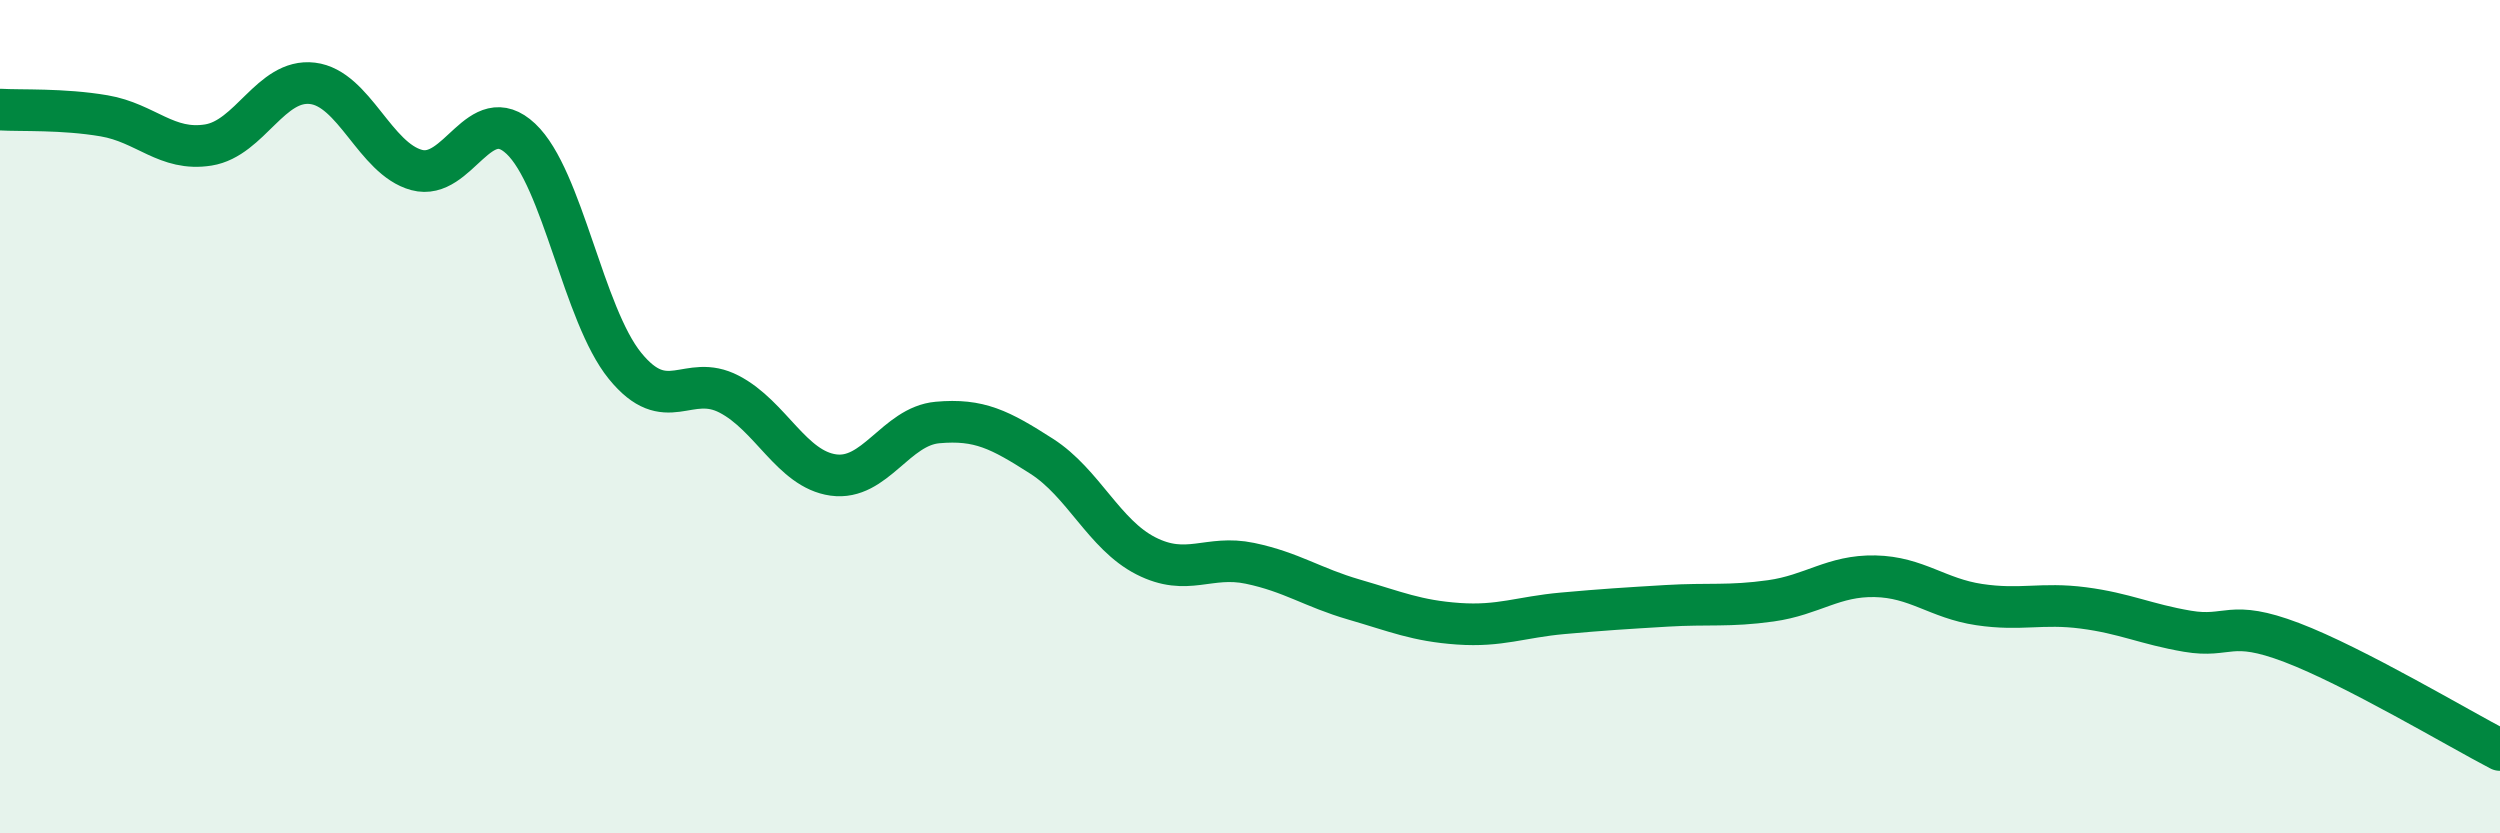
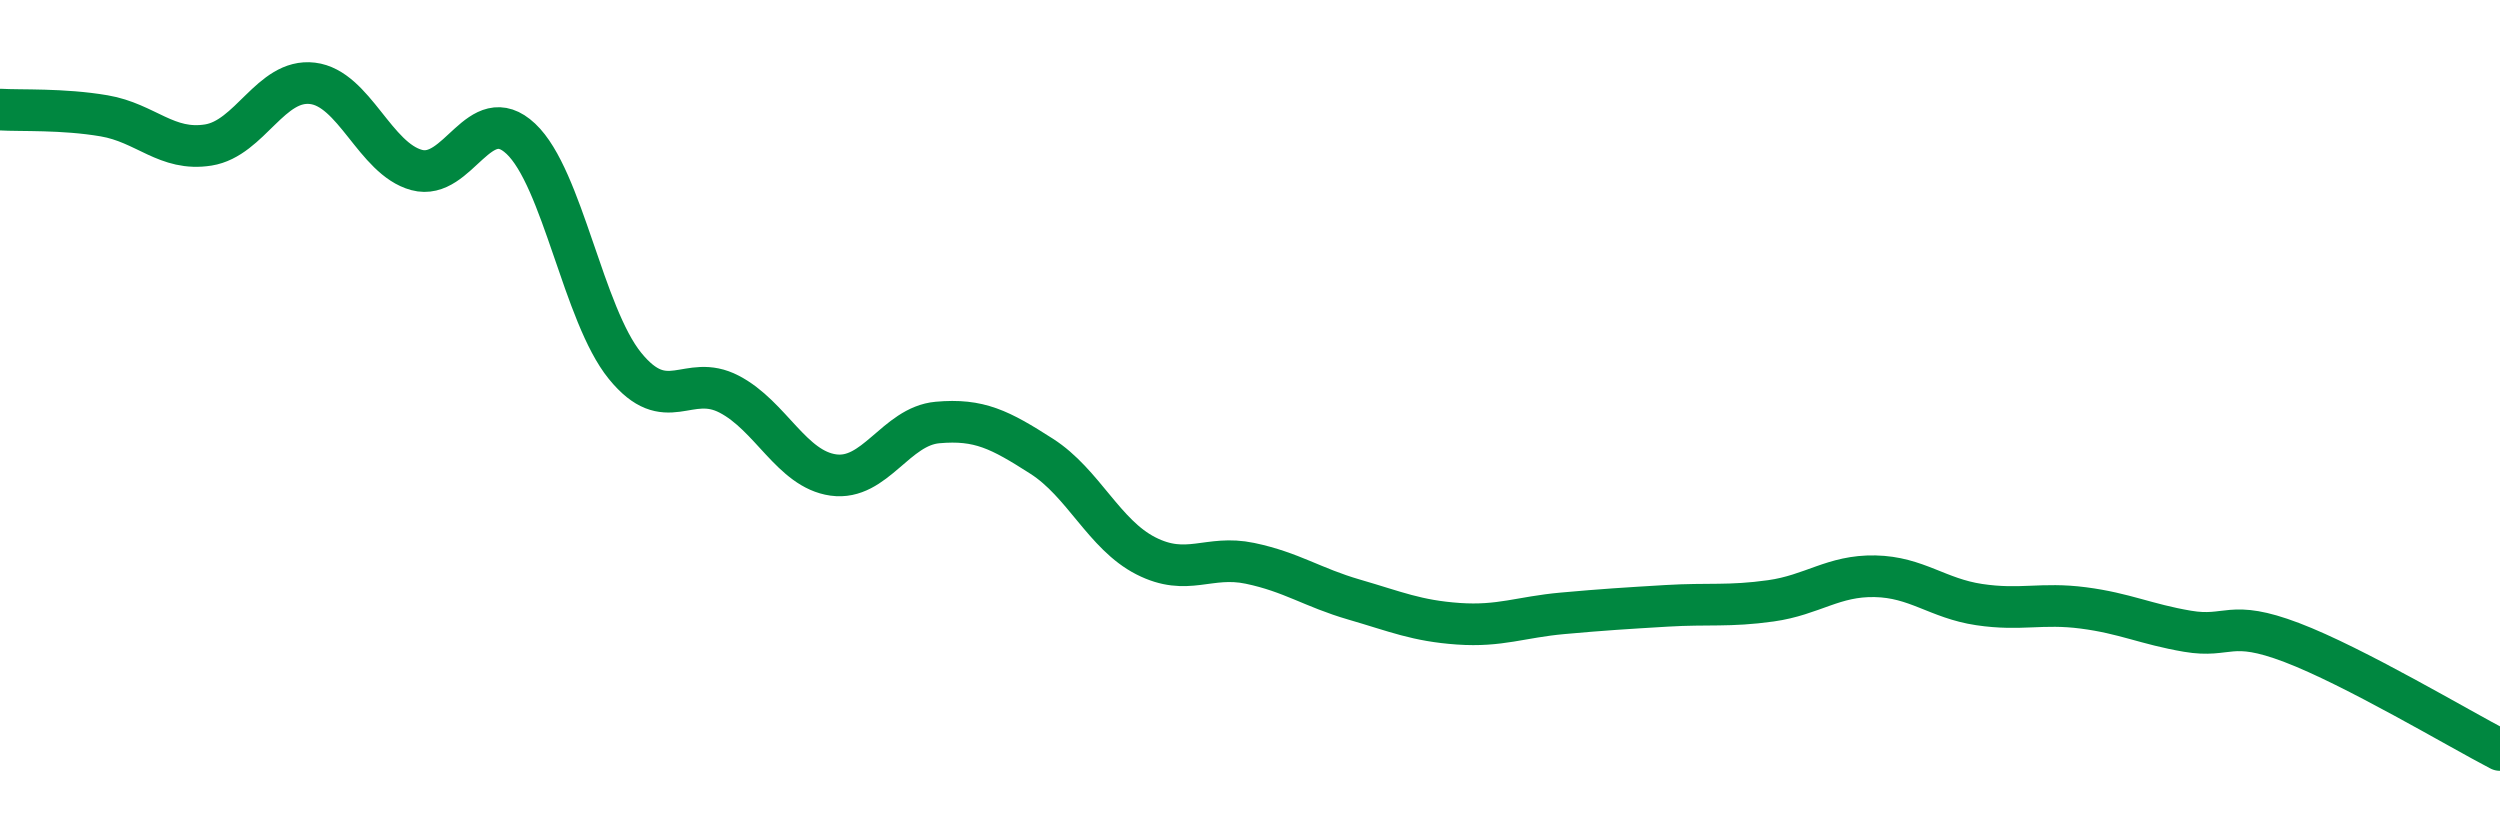
<svg xmlns="http://www.w3.org/2000/svg" width="60" height="20" viewBox="0 0 60 20">
-   <path d="M 0,2.63 C 0.5,2.66 1.5,2.61 2.5,2.78 C 3.5,2.95 4,3.64 5,3.48 C 6,3.32 6.5,1.88 7.5,2 C 8.5,2.12 9,3.81 10,4.08 C 11,4.35 11.5,2.39 12.5,3.33 C 13.5,4.27 14,7.55 15,8.78 C 16,10.01 16.5,8.94 17.5,9.46 C 18.5,9.98 19,11.26 20,11.4 C 21,11.54 21.5,10.23 22.5,10.14 C 23.5,10.05 24,10.31 25,10.95 C 26,11.59 26.5,12.83 27.5,13.34 C 28.5,13.85 29,13.31 30,13.52 C 31,13.73 31.5,14.1 32.5,14.39 C 33.5,14.68 34,14.9 35,14.97 C 36,15.04 36.5,14.81 37.5,14.72 C 38.5,14.63 39,14.6 40,14.54 C 41,14.48 41.5,14.56 42.5,14.42 C 43.5,14.28 44,13.81 45,13.83 C 46,13.85 46.5,14.36 47.5,14.51 C 48.5,14.66 49,14.46 50,14.59 C 51,14.72 51.5,14.98 52.5,15.15 C 53.5,15.32 53.5,14.85 55,15.42 C 56.5,15.99 59,17.48 60,18L60 20L0 20Z" fill="#008740" opacity="0.1" stroke-linecap="round" stroke-linejoin="round" />
  <path d="M 0,2.63 C 0.5,2.66 1.5,2.61 2.5,2.78 C 3.5,2.95 4,3.64 5,3.48 C 6,3.32 6.5,1.88 7.5,2 C 8.5,2.12 9,3.81 10,4.08 C 11,4.35 11.5,2.39 12.5,3.33 C 13.5,4.27 14,7.55 15,8.78 C 16,10.01 16.5,8.94 17.5,9.46 C 18.5,9.98 19,11.26 20,11.4 C 21,11.54 21.5,10.23 22.5,10.14 C 23.5,10.05 24,10.31 25,10.95 C 26,11.59 26.5,12.83 27.5,13.34 C 28.5,13.85 29,13.31 30,13.52 C 31,13.73 31.5,14.1 32.5,14.39 C 33.5,14.68 34,14.9 35,14.97 C 36,15.04 36.5,14.81 37.5,14.72 C 38.5,14.63 39,14.6 40,14.54 C 41,14.48 41.5,14.56 42.5,14.42 C 43.5,14.28 44,13.81 45,13.83 C 46,13.85 46.5,14.36 47.5,14.51 C 48.5,14.66 49,14.46 50,14.59 C 51,14.72 51.5,14.98 52.5,15.15 C 53.5,15.32 53.5,14.85 55,15.42 C 56.5,15.99 59,17.48 60,18" stroke="#008740" stroke-width="1" fill="none" stroke-linecap="round" stroke-linejoin="round" />
</svg>